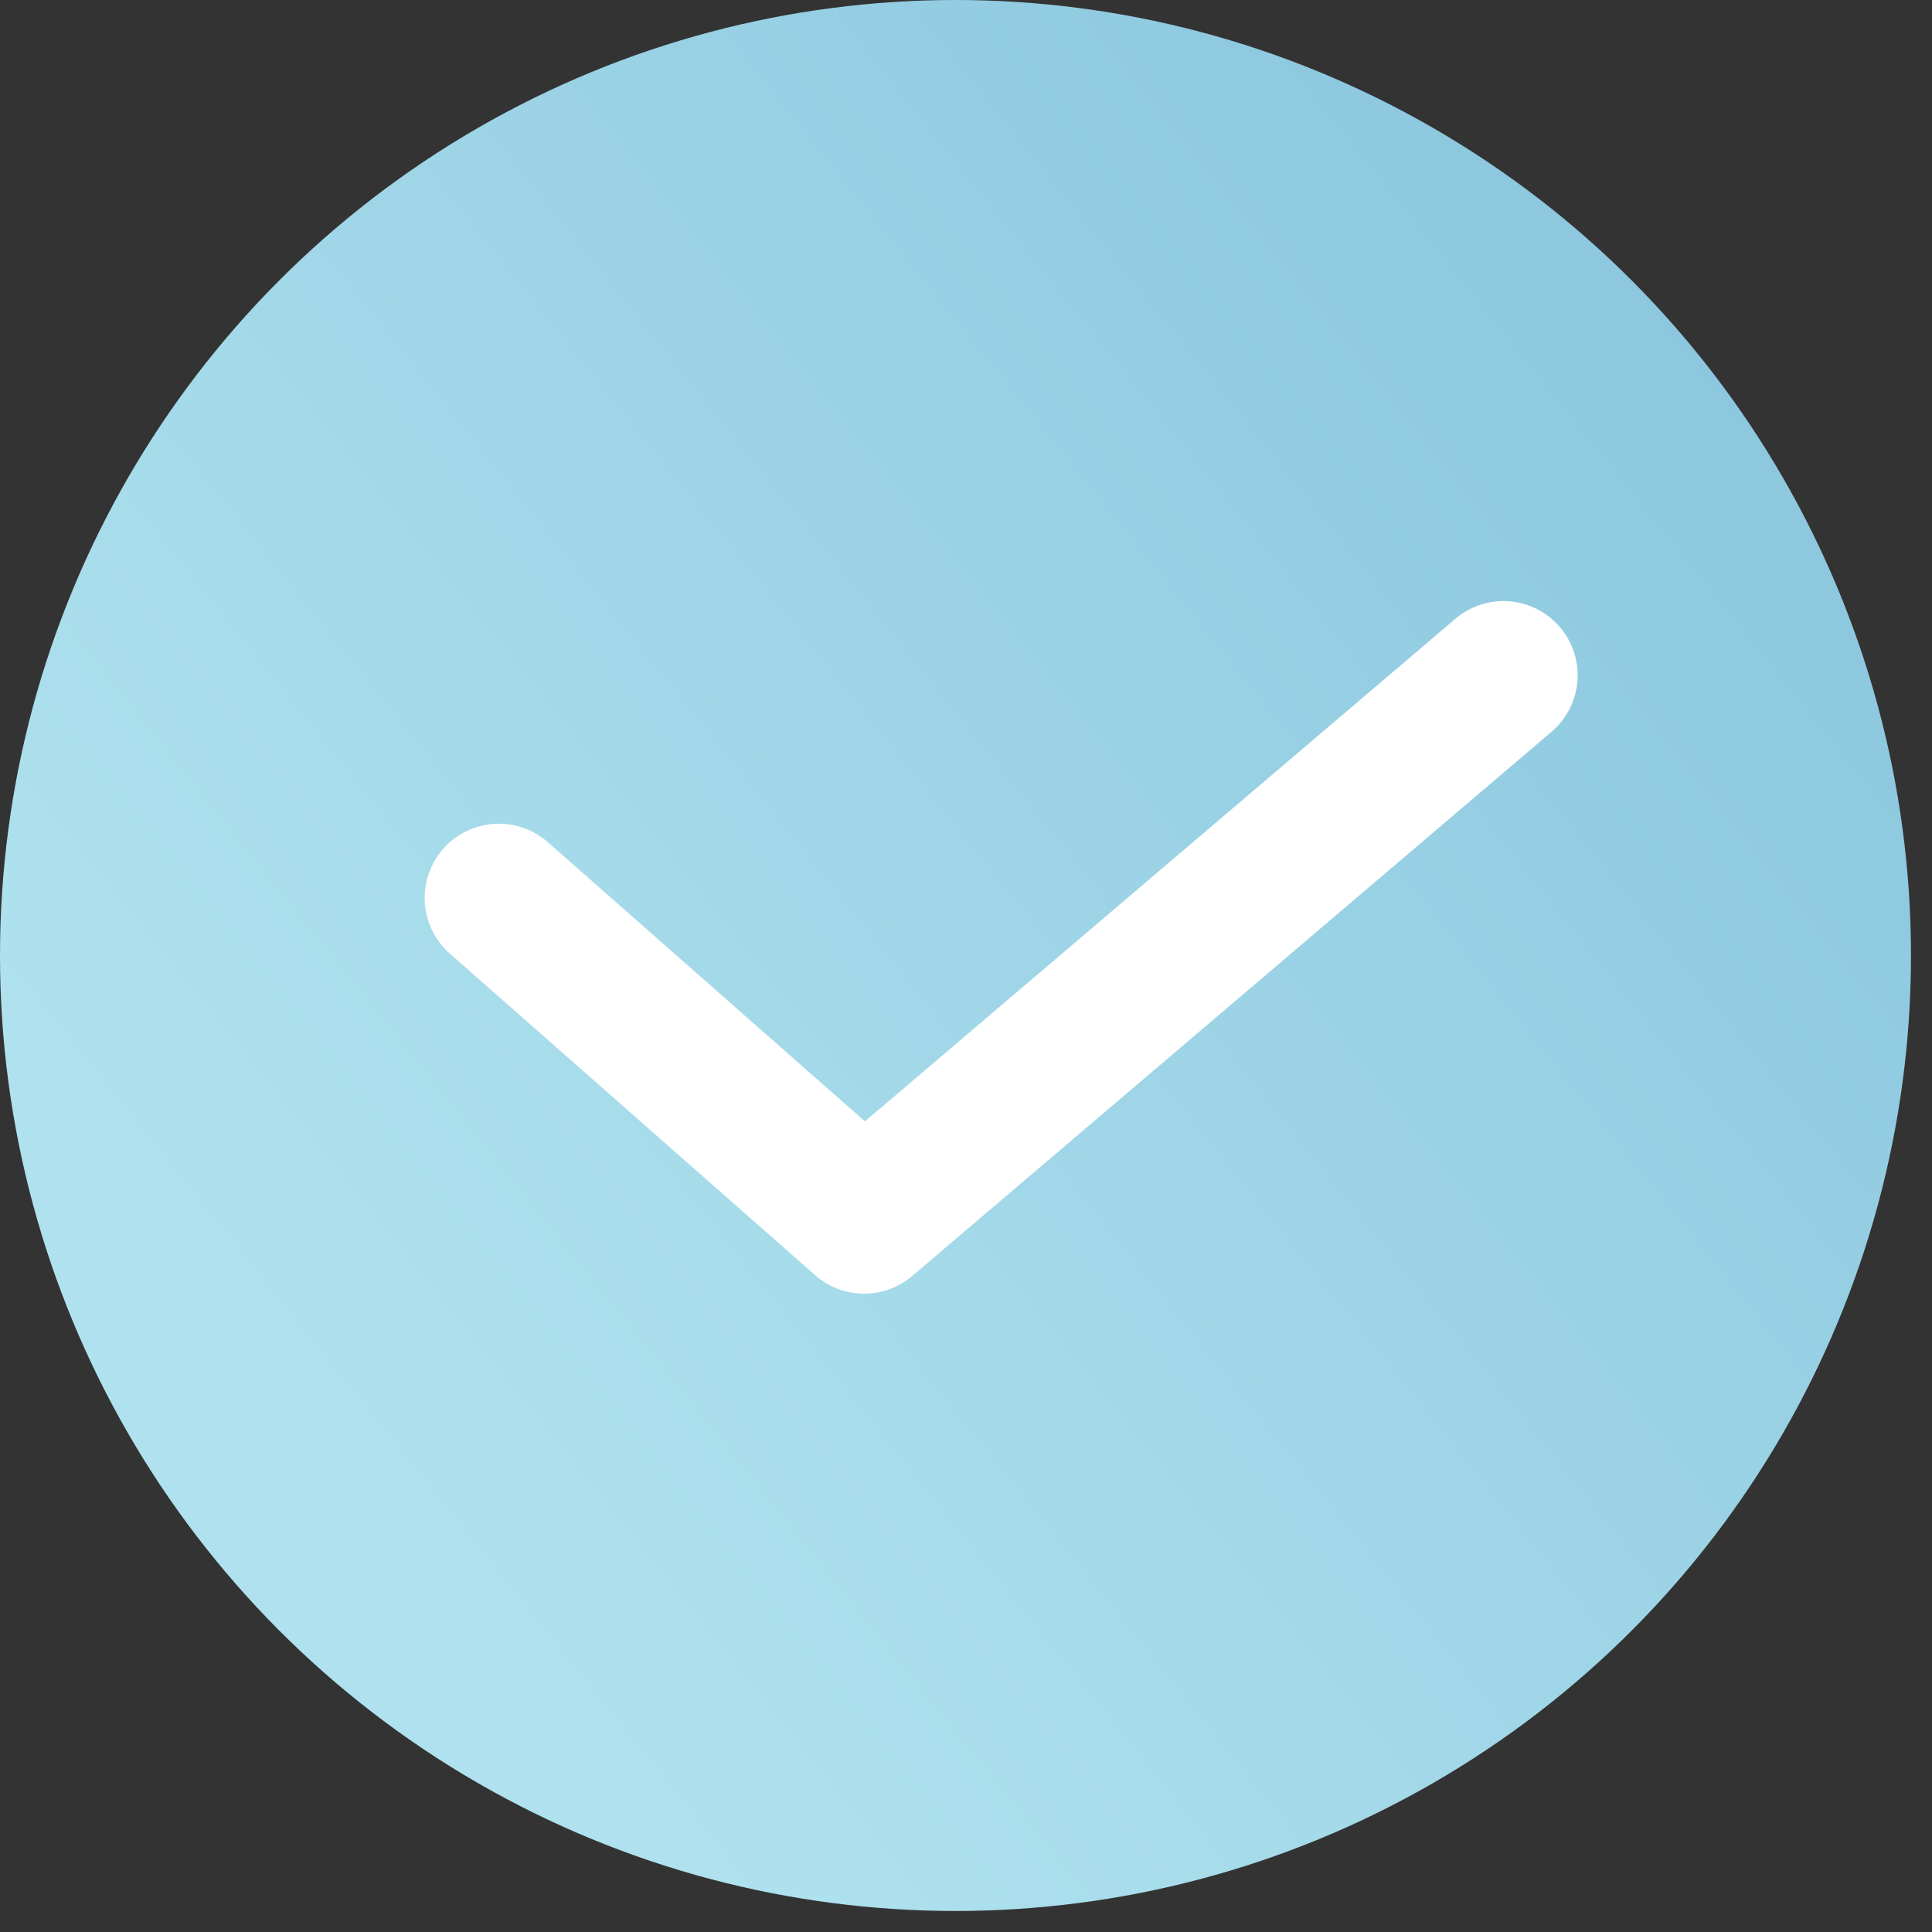
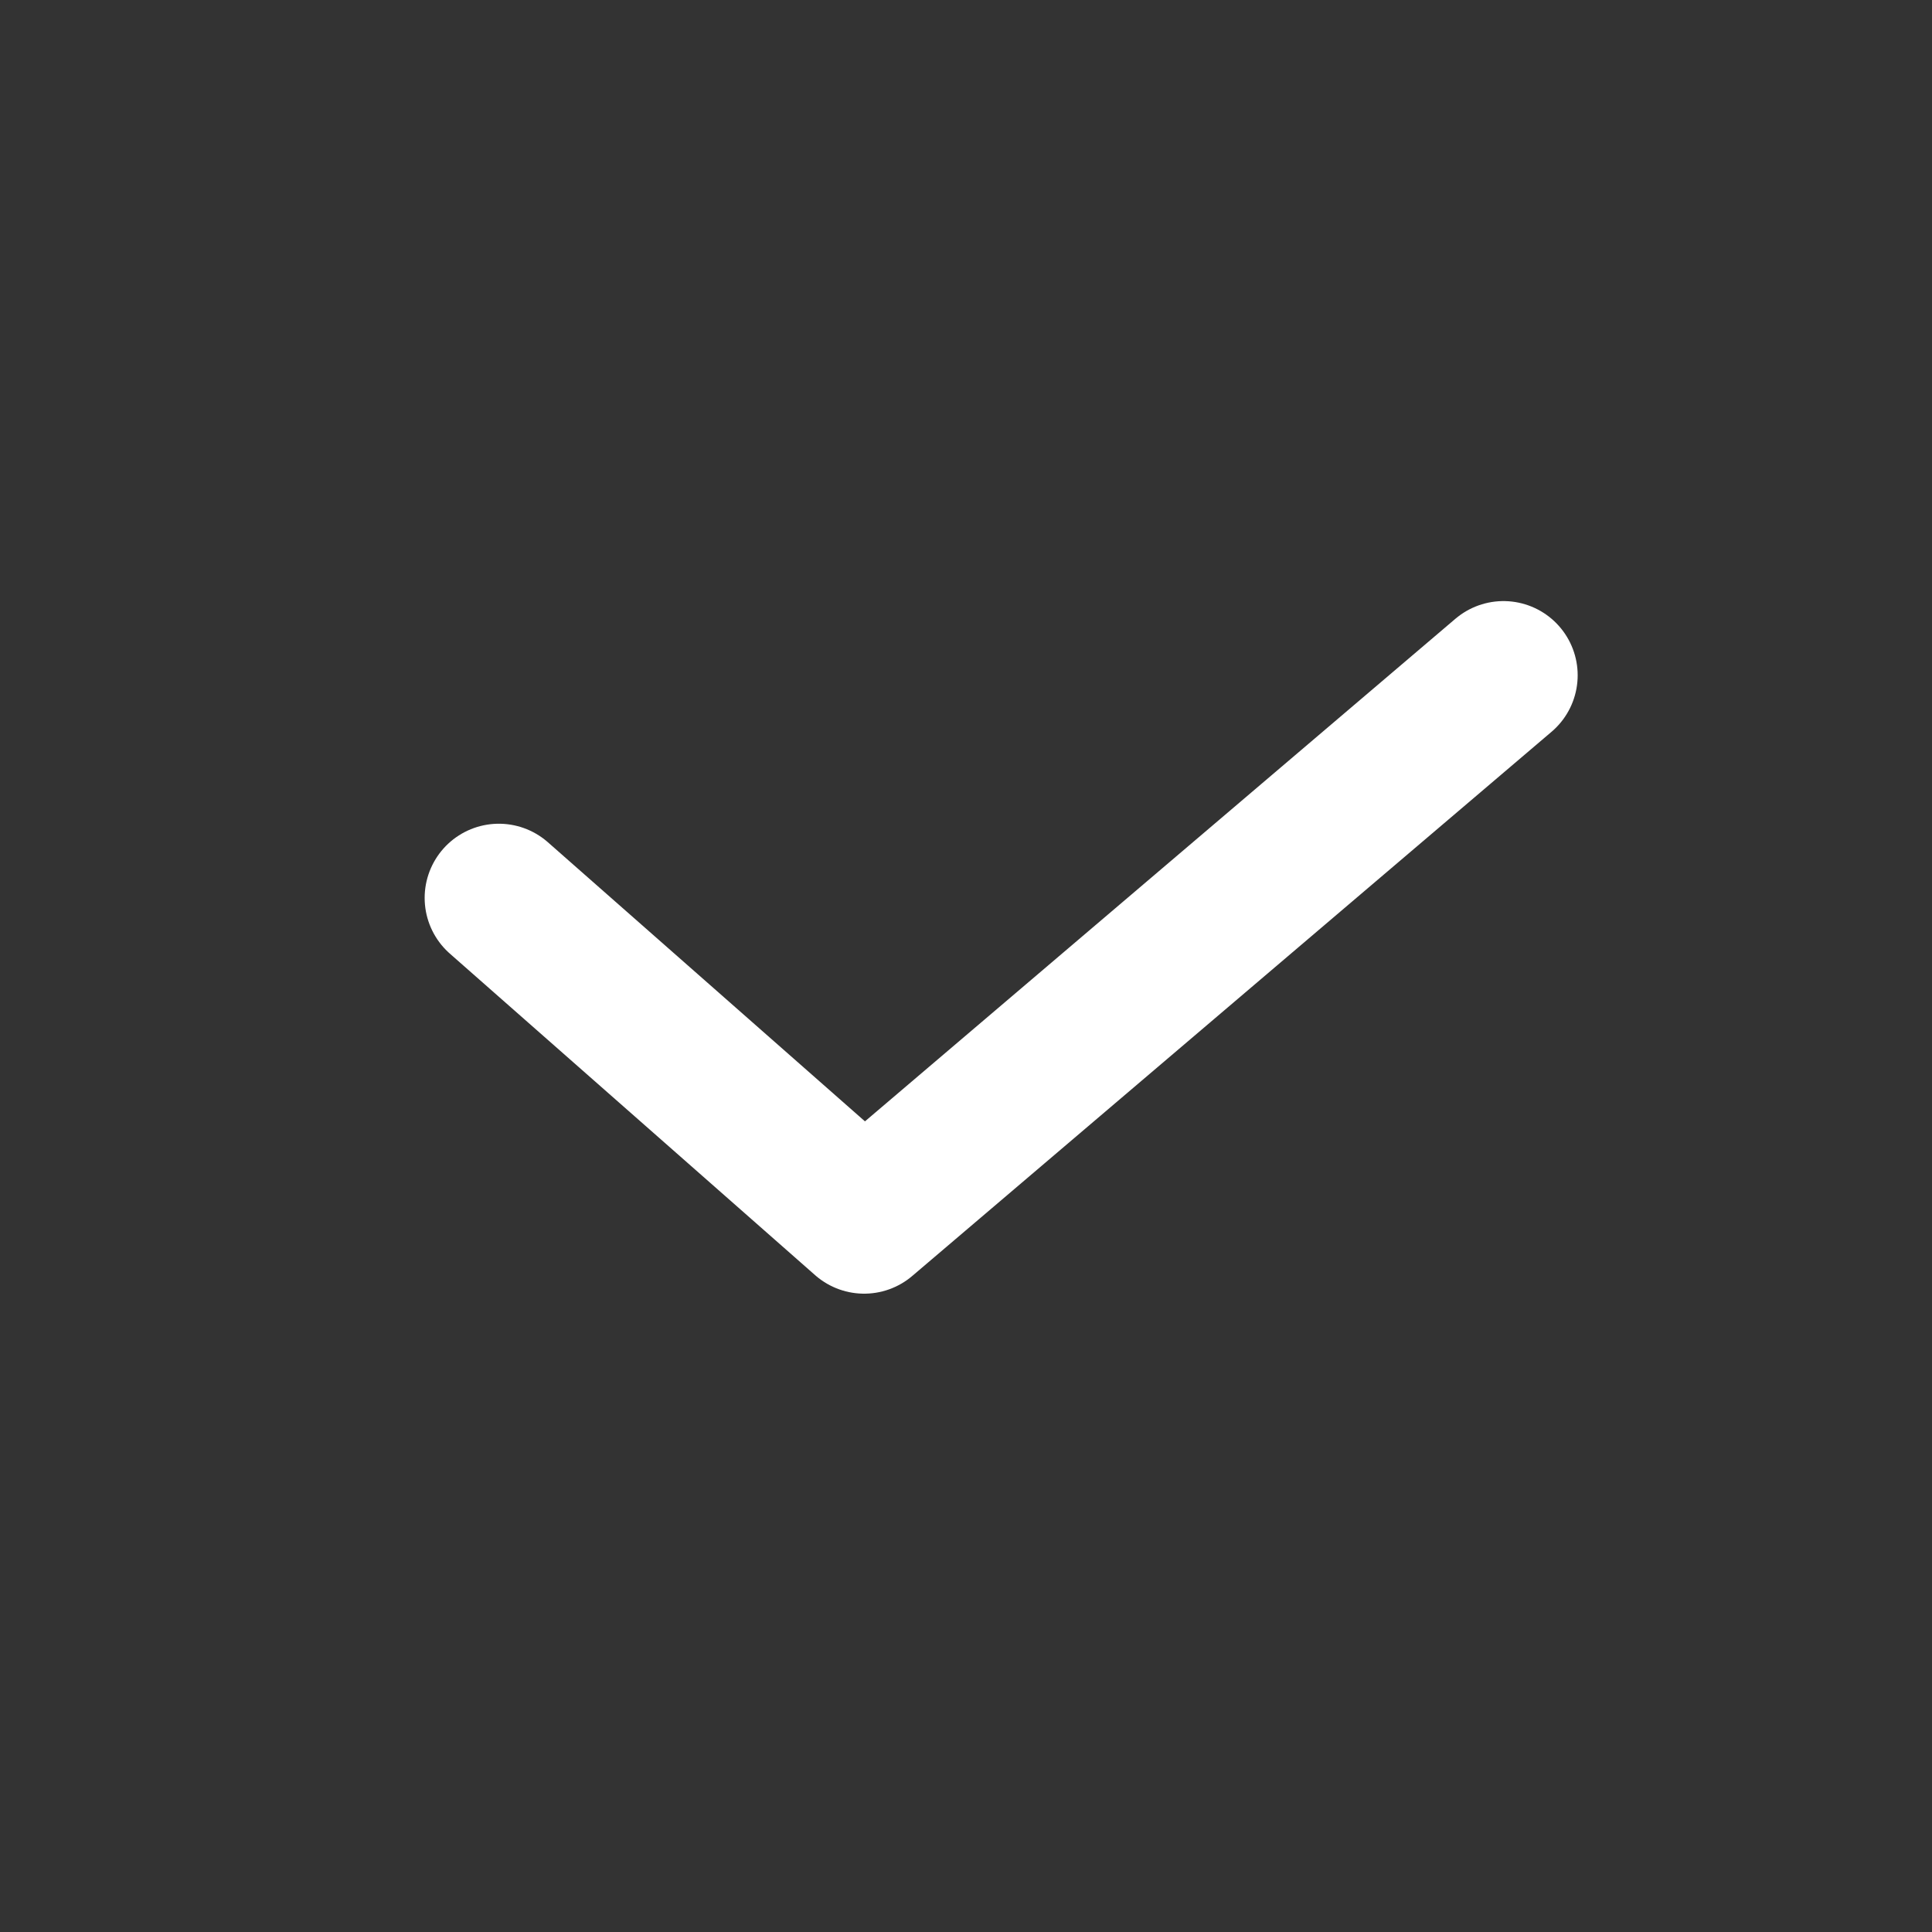
<svg xmlns="http://www.w3.org/2000/svg" width="25" height="25" viewBox="0 0 25 25" fill="none">
  <rect x="0" y="0" width="25" height="25" fill="#333333" stroke="none" />
-   <circle cx="12.364" cy="12.364" r="12.364" fill="url(#paint0_linear_121_710)" />
  <path d="M6.455 11.619L11.182 15.78L19.455 8.738" stroke="white" stroke-width="1.92" stroke-linecap="round" stroke-linejoin="round" />
  <defs>
    <linearGradient id="paint0_linear_121_710" x1="24.727" y1="3.477" x2="5.023" y2="19.318" gradientUnits="userSpaceOnUse">
      <stop stop-color="#88C4DD" />
      <stop offset="1" stop-color="#AFE2EE" />
    </linearGradient>
  </defs>
</svg>